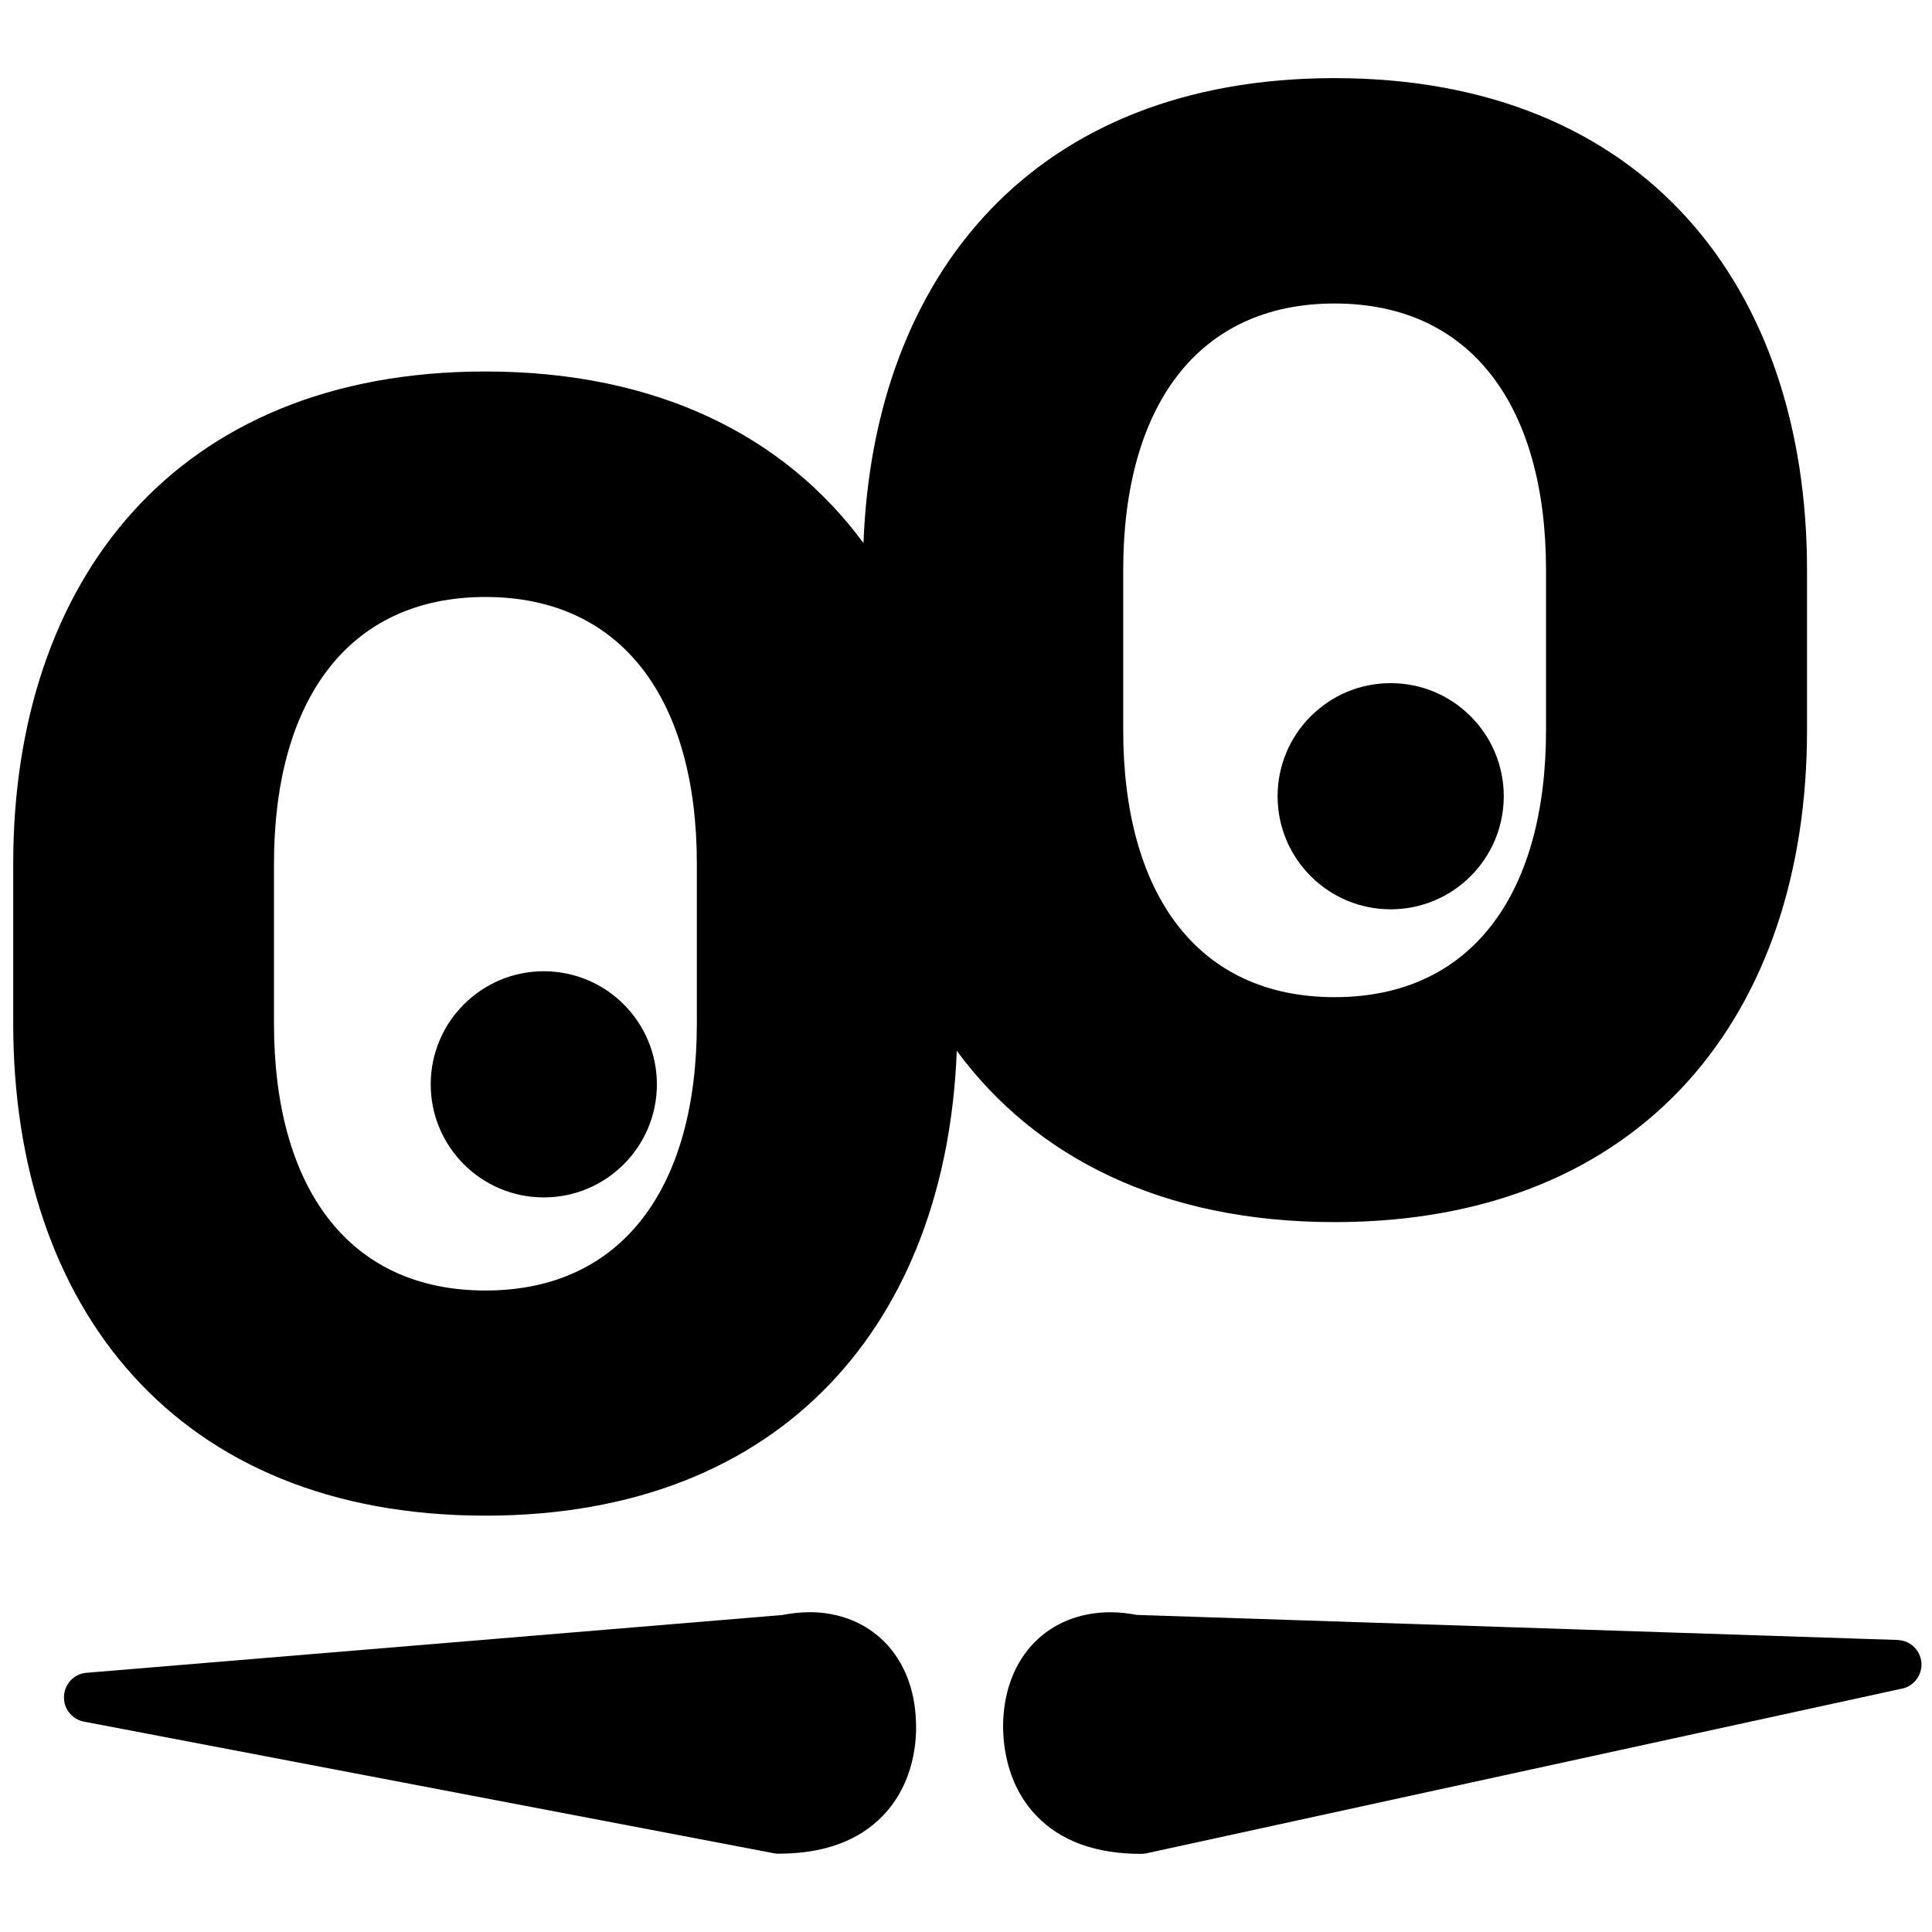
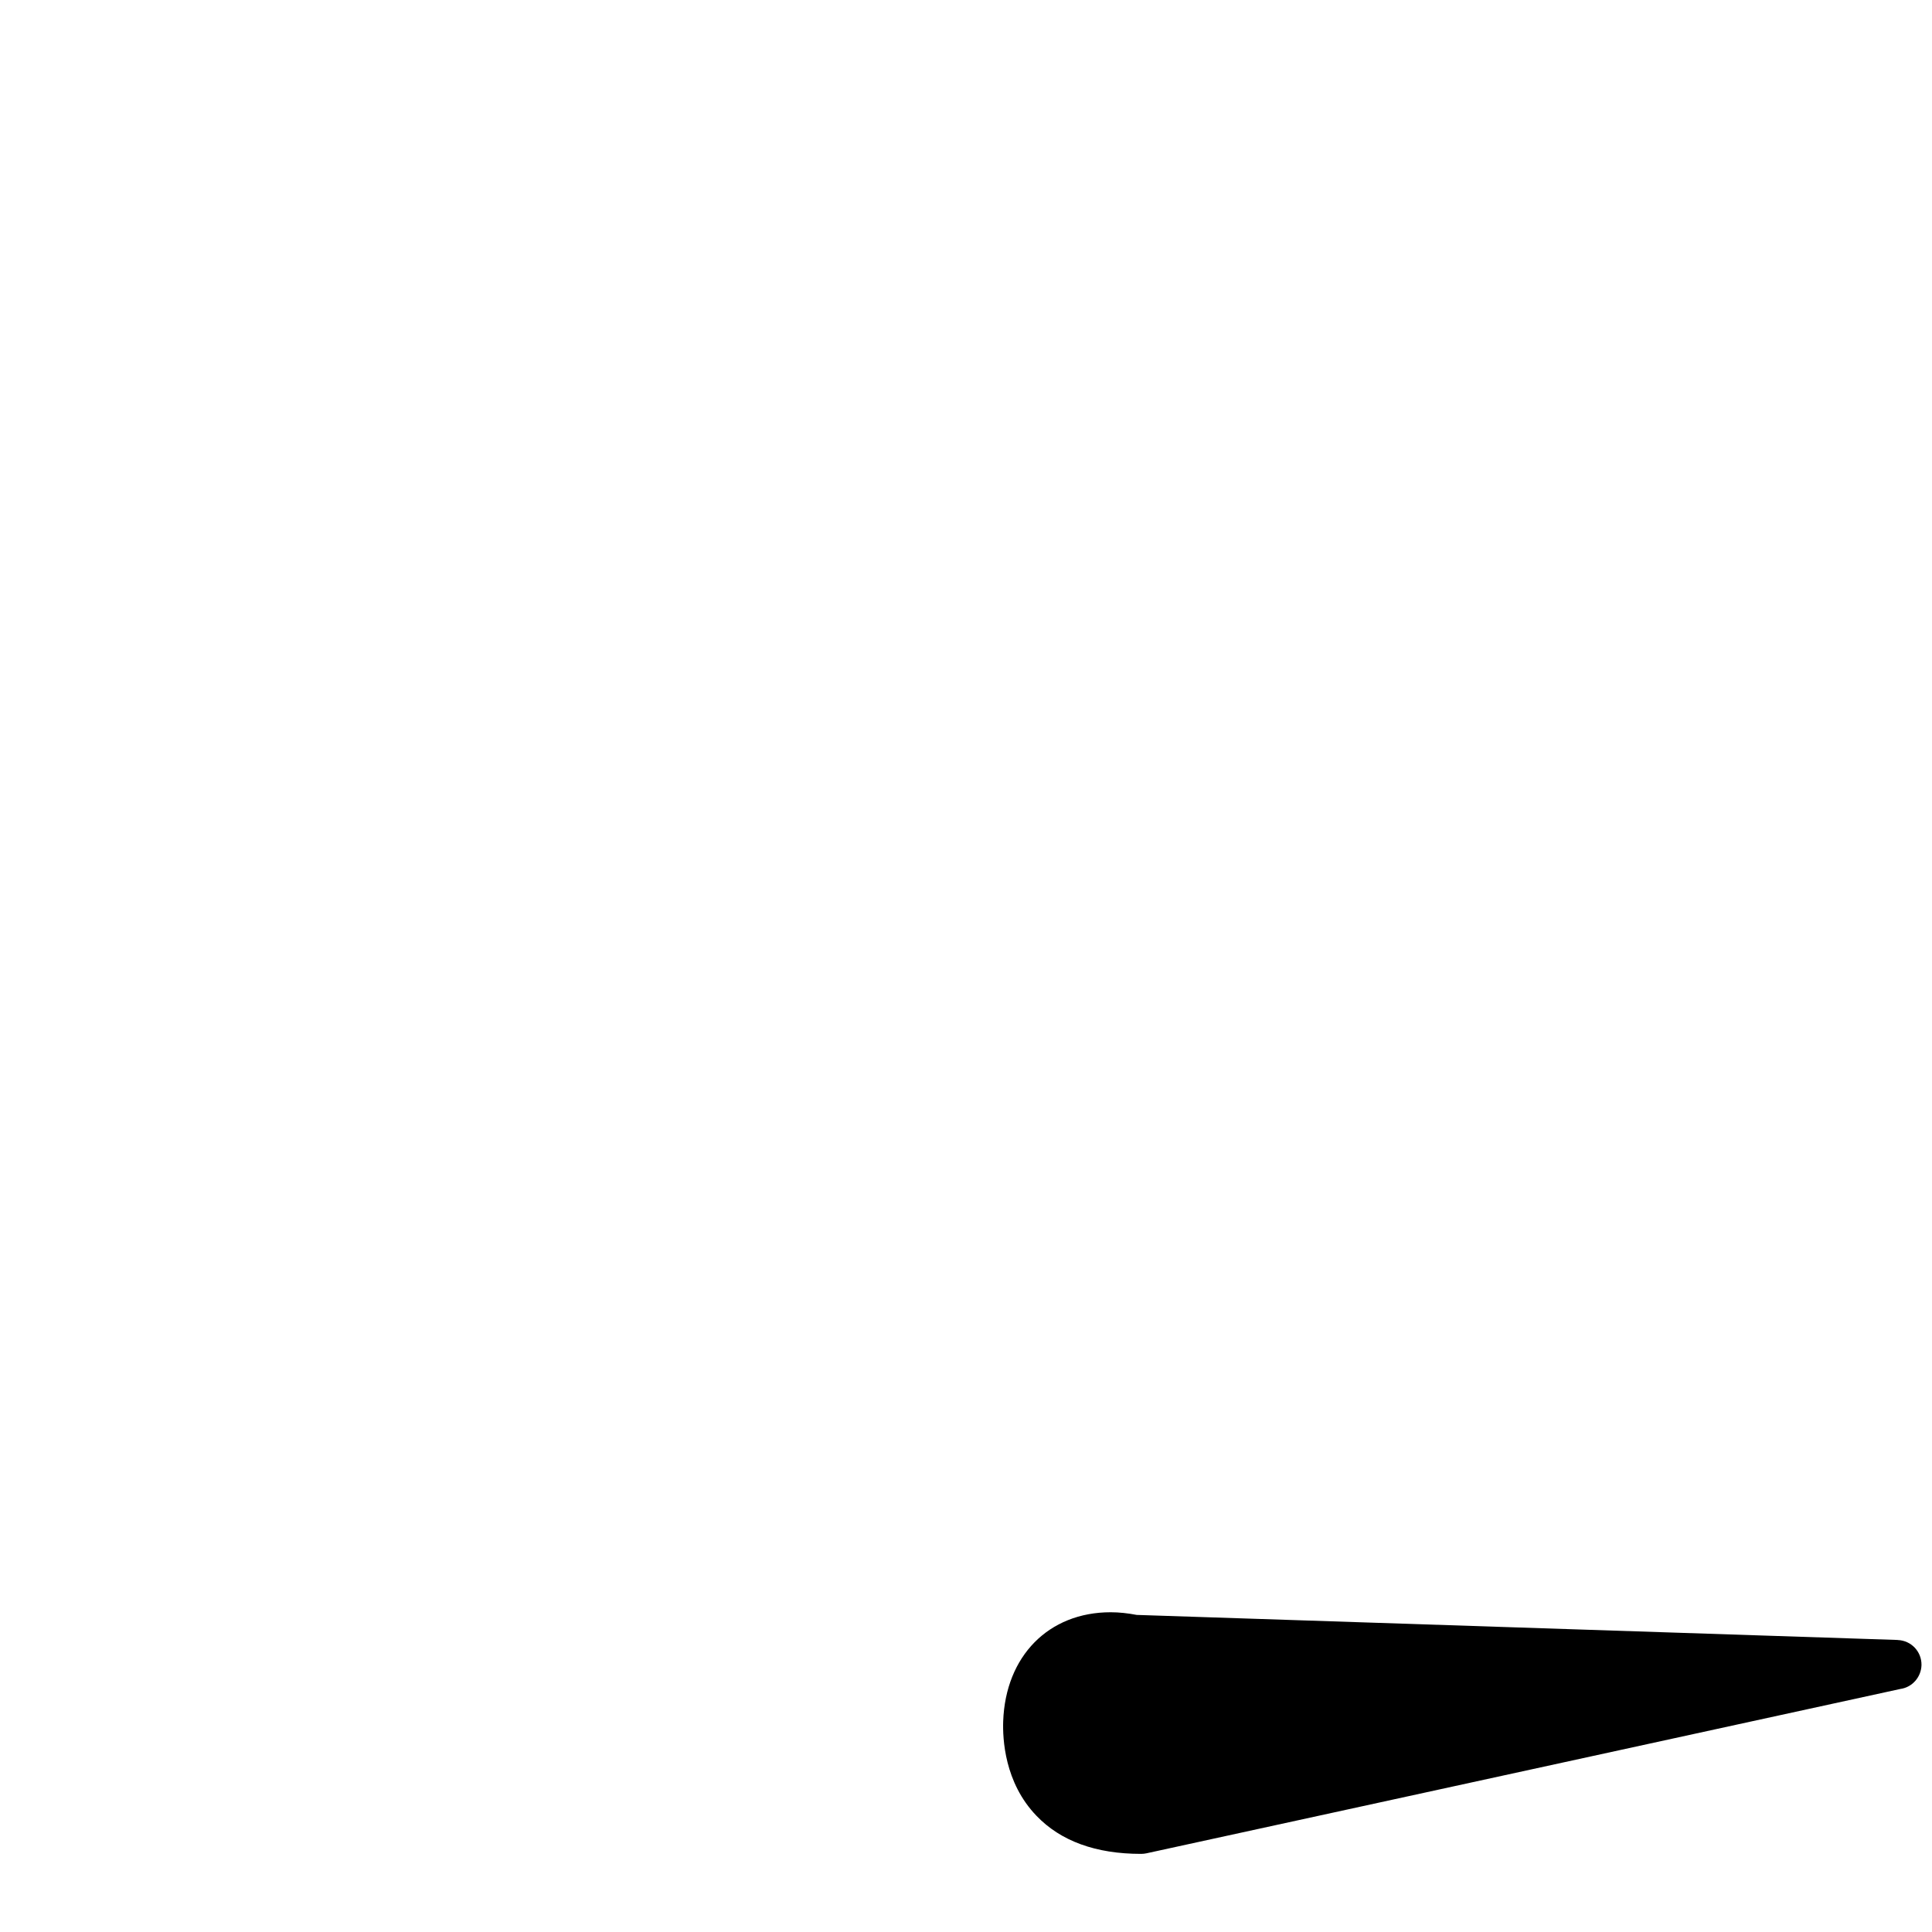
<svg xmlns="http://www.w3.org/2000/svg" version="1.1" width="32" height="32" viewBox="0 0 32 32">
  <title>picto-services-mcms</title>
-   <path d="M22.105 20.242c5.138 0 7.825-3.466 7.825-8.147v-2.653c0-4.679-2.685-8.148-7.825-8.148-4.973 0-7.636 3.252-7.803 7.701-1.3-1.763-3.4-2.842-6.262-2.842-5.137 0-7.821 3.471-7.821 8.151v2.65c0 4.682 2.684 8.15 7.821 8.15 4.973 0 7.638-3.249 7.807-7.7 1.297 1.762 3.398 2.838 6.258 2.838zM18.604 9.443c0-2.682 1.211-4.416 3.501-4.416s3.502 1.734 3.502 4.416v2.653c0 2.683-1.211 4.42-3.502 4.42s-3.501-1.736-3.501-4.42v-2.653zM11.542 16.955c0 2.685-1.212 4.42-3.502 4.42s-3.502-1.734-3.502-4.42v-2.65c0-2.684 1.213-4.417 3.502-4.417s3.502 1.733 3.502 4.417v2.65z" />
-   <path d="M13.395 26.704c-0.142 0-0.292 0.017-0.441 0.046l-11.525 0.957c-0.217 0.019-0.379 0.206-0.369 0.425 0.005 0.194 0.153 0.353 0.338 0.385l11.417 2.178c0.025 0.005 0.053 0.008 0.078 0.008 0.747 0 1.332-0.212 1.733-0.632 0.531-0.552 0.559-1.278 0.545-1.559-0.034-1.083-0.748-1.81-1.776-1.81z" />
  <path d="M31.431 27.163l-12.604-0.415c-0.146-0.028-0.29-0.044-0.431-0.044-1.028 0-1.741 0.726-1.78 1.805-0.010 0.288 0.020 1.015 0.551 1.566 0.401 0.419 0.983 0.631 1.732 0.631 0.030 0 0.060-0.003 0.088-0.009l12.491-2.723c0.193-0.027 0.343-0.194 0.348-0.396 0.003-0.224-0.172-0.407-0.395-0.414z" />
-   <path d="M10.88 17.96c0 1.034-0.839 1.873-1.873 1.873s-1.873-0.839-1.873-1.873c0-1.034 0.839-1.873 1.873-1.873s1.873 0.839 1.873 1.873z" />
-   <path d="M24.907 13.188c0 1.034-0.839 1.873-1.873 1.873s-1.873-0.839-1.873-1.873c0-1.034 0.839-1.873 1.873-1.873s1.873 0.839 1.873 1.873z" />
</svg>